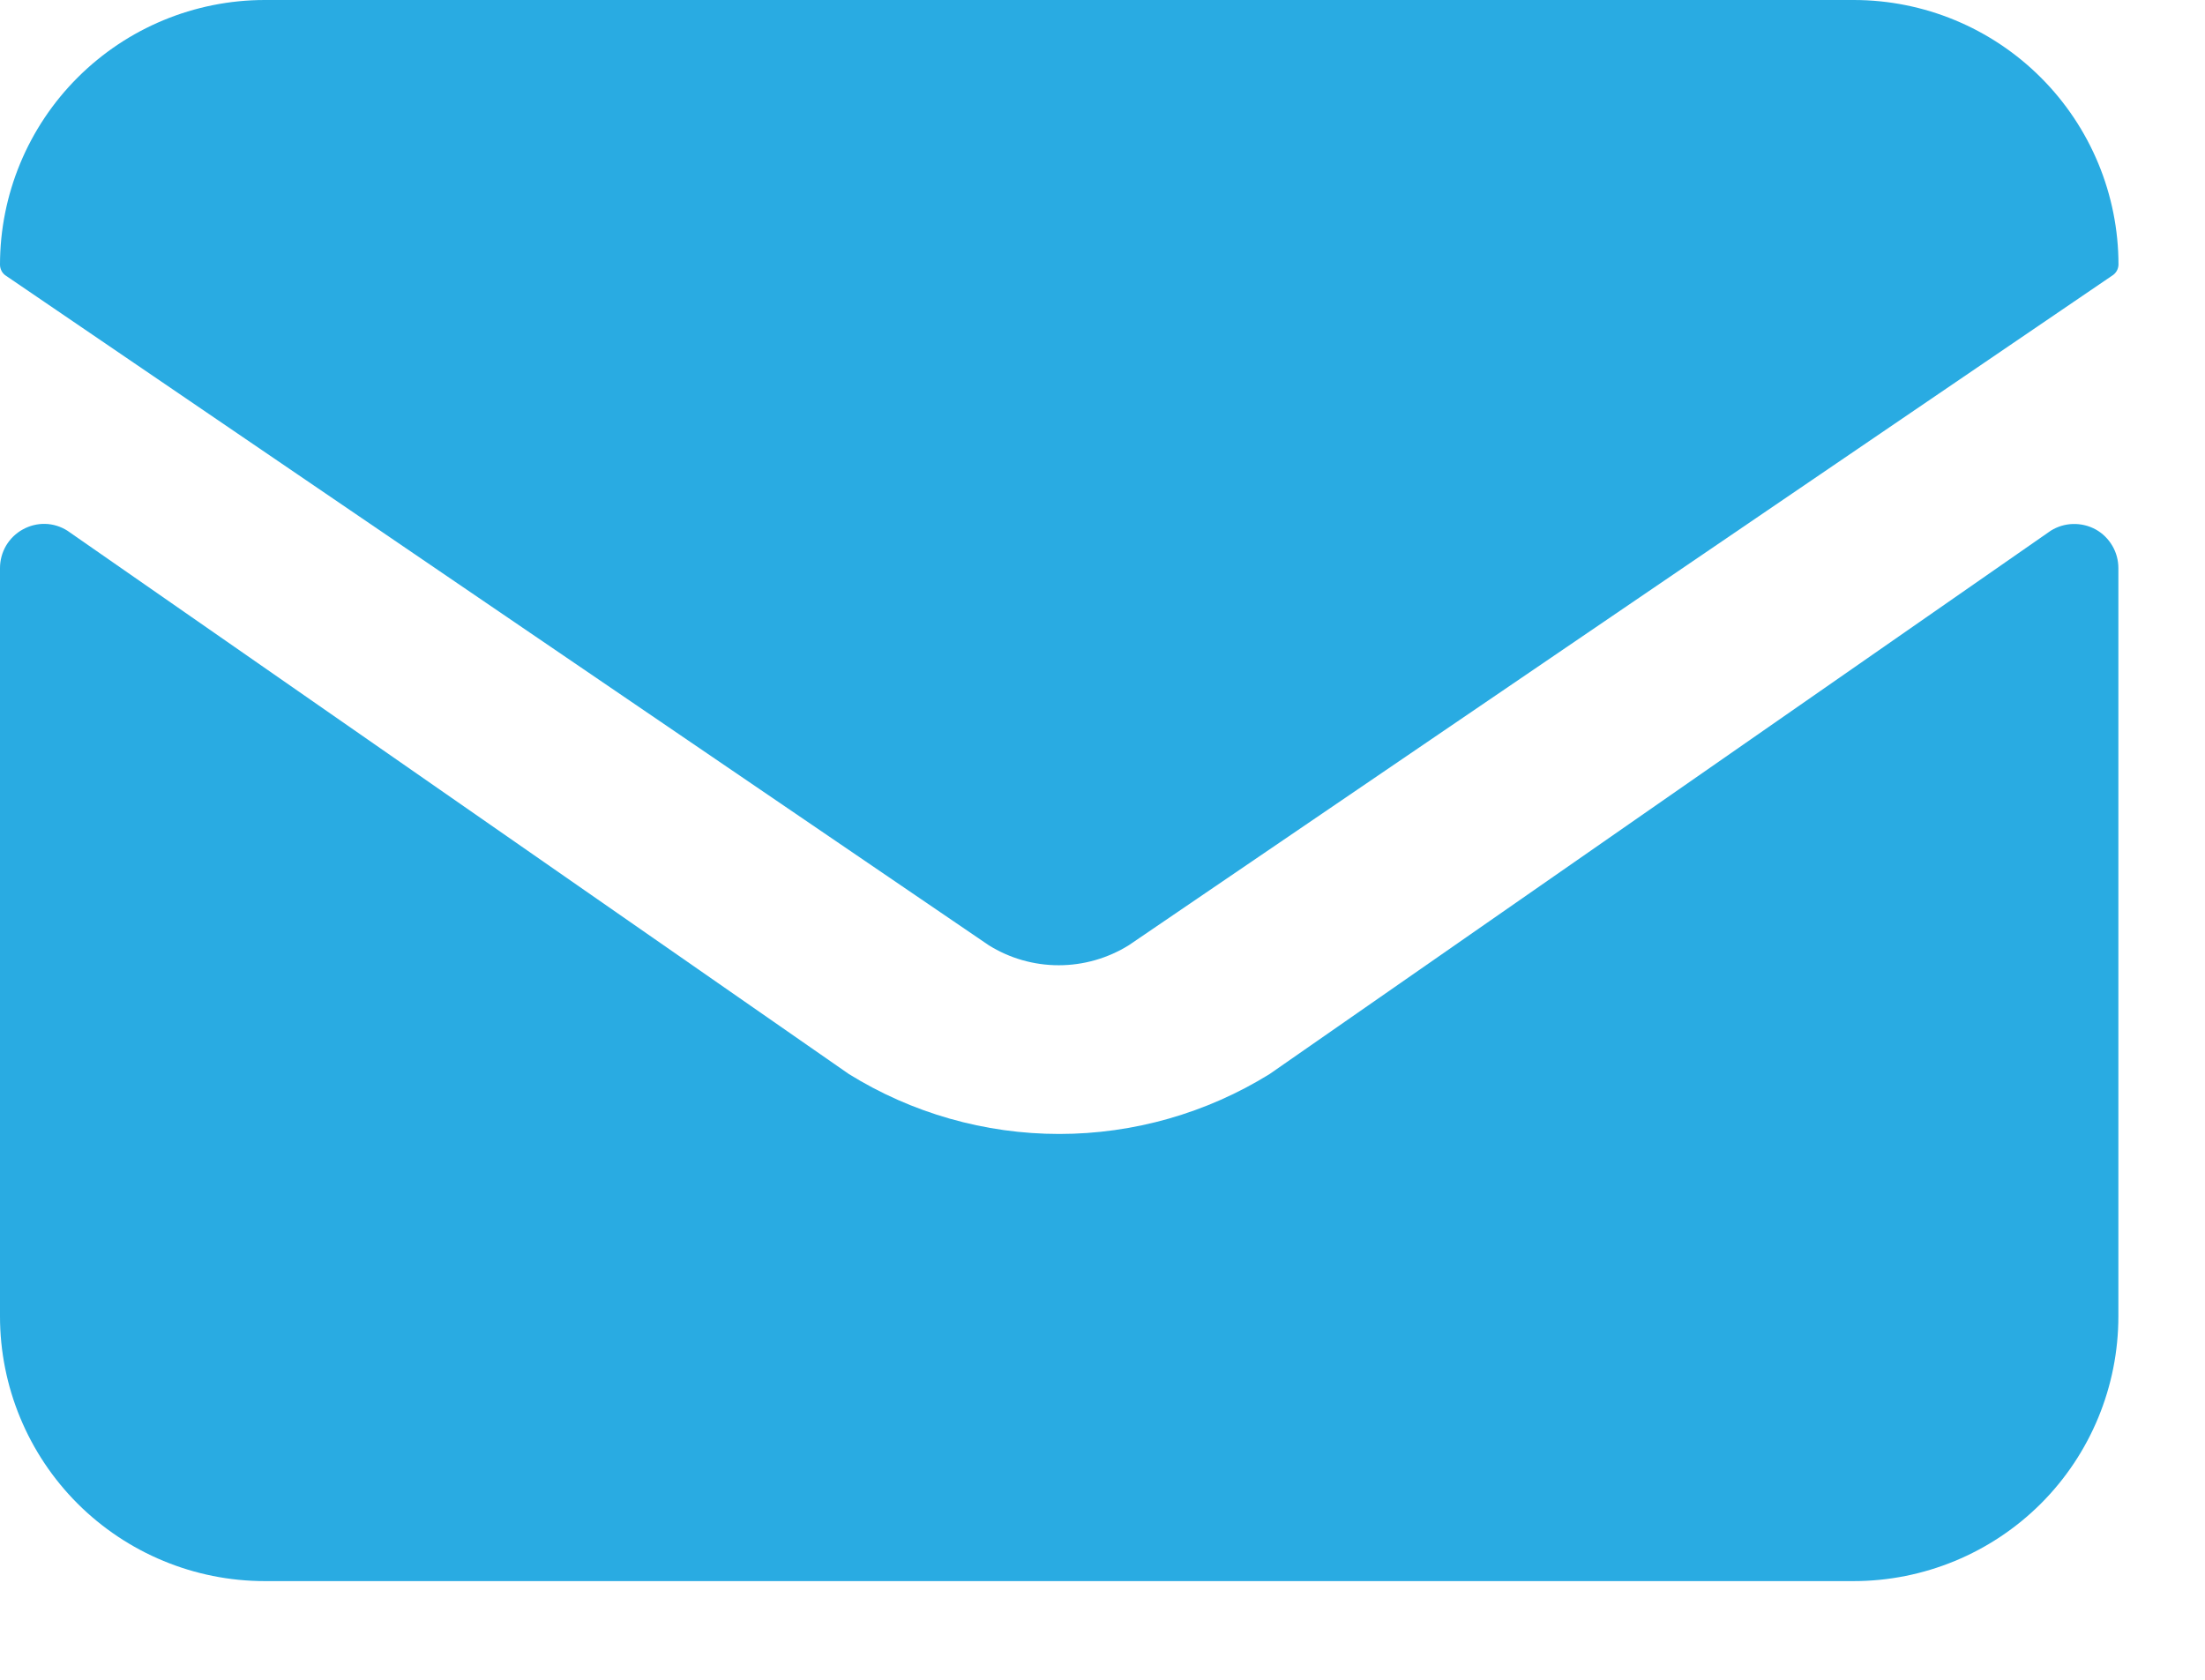
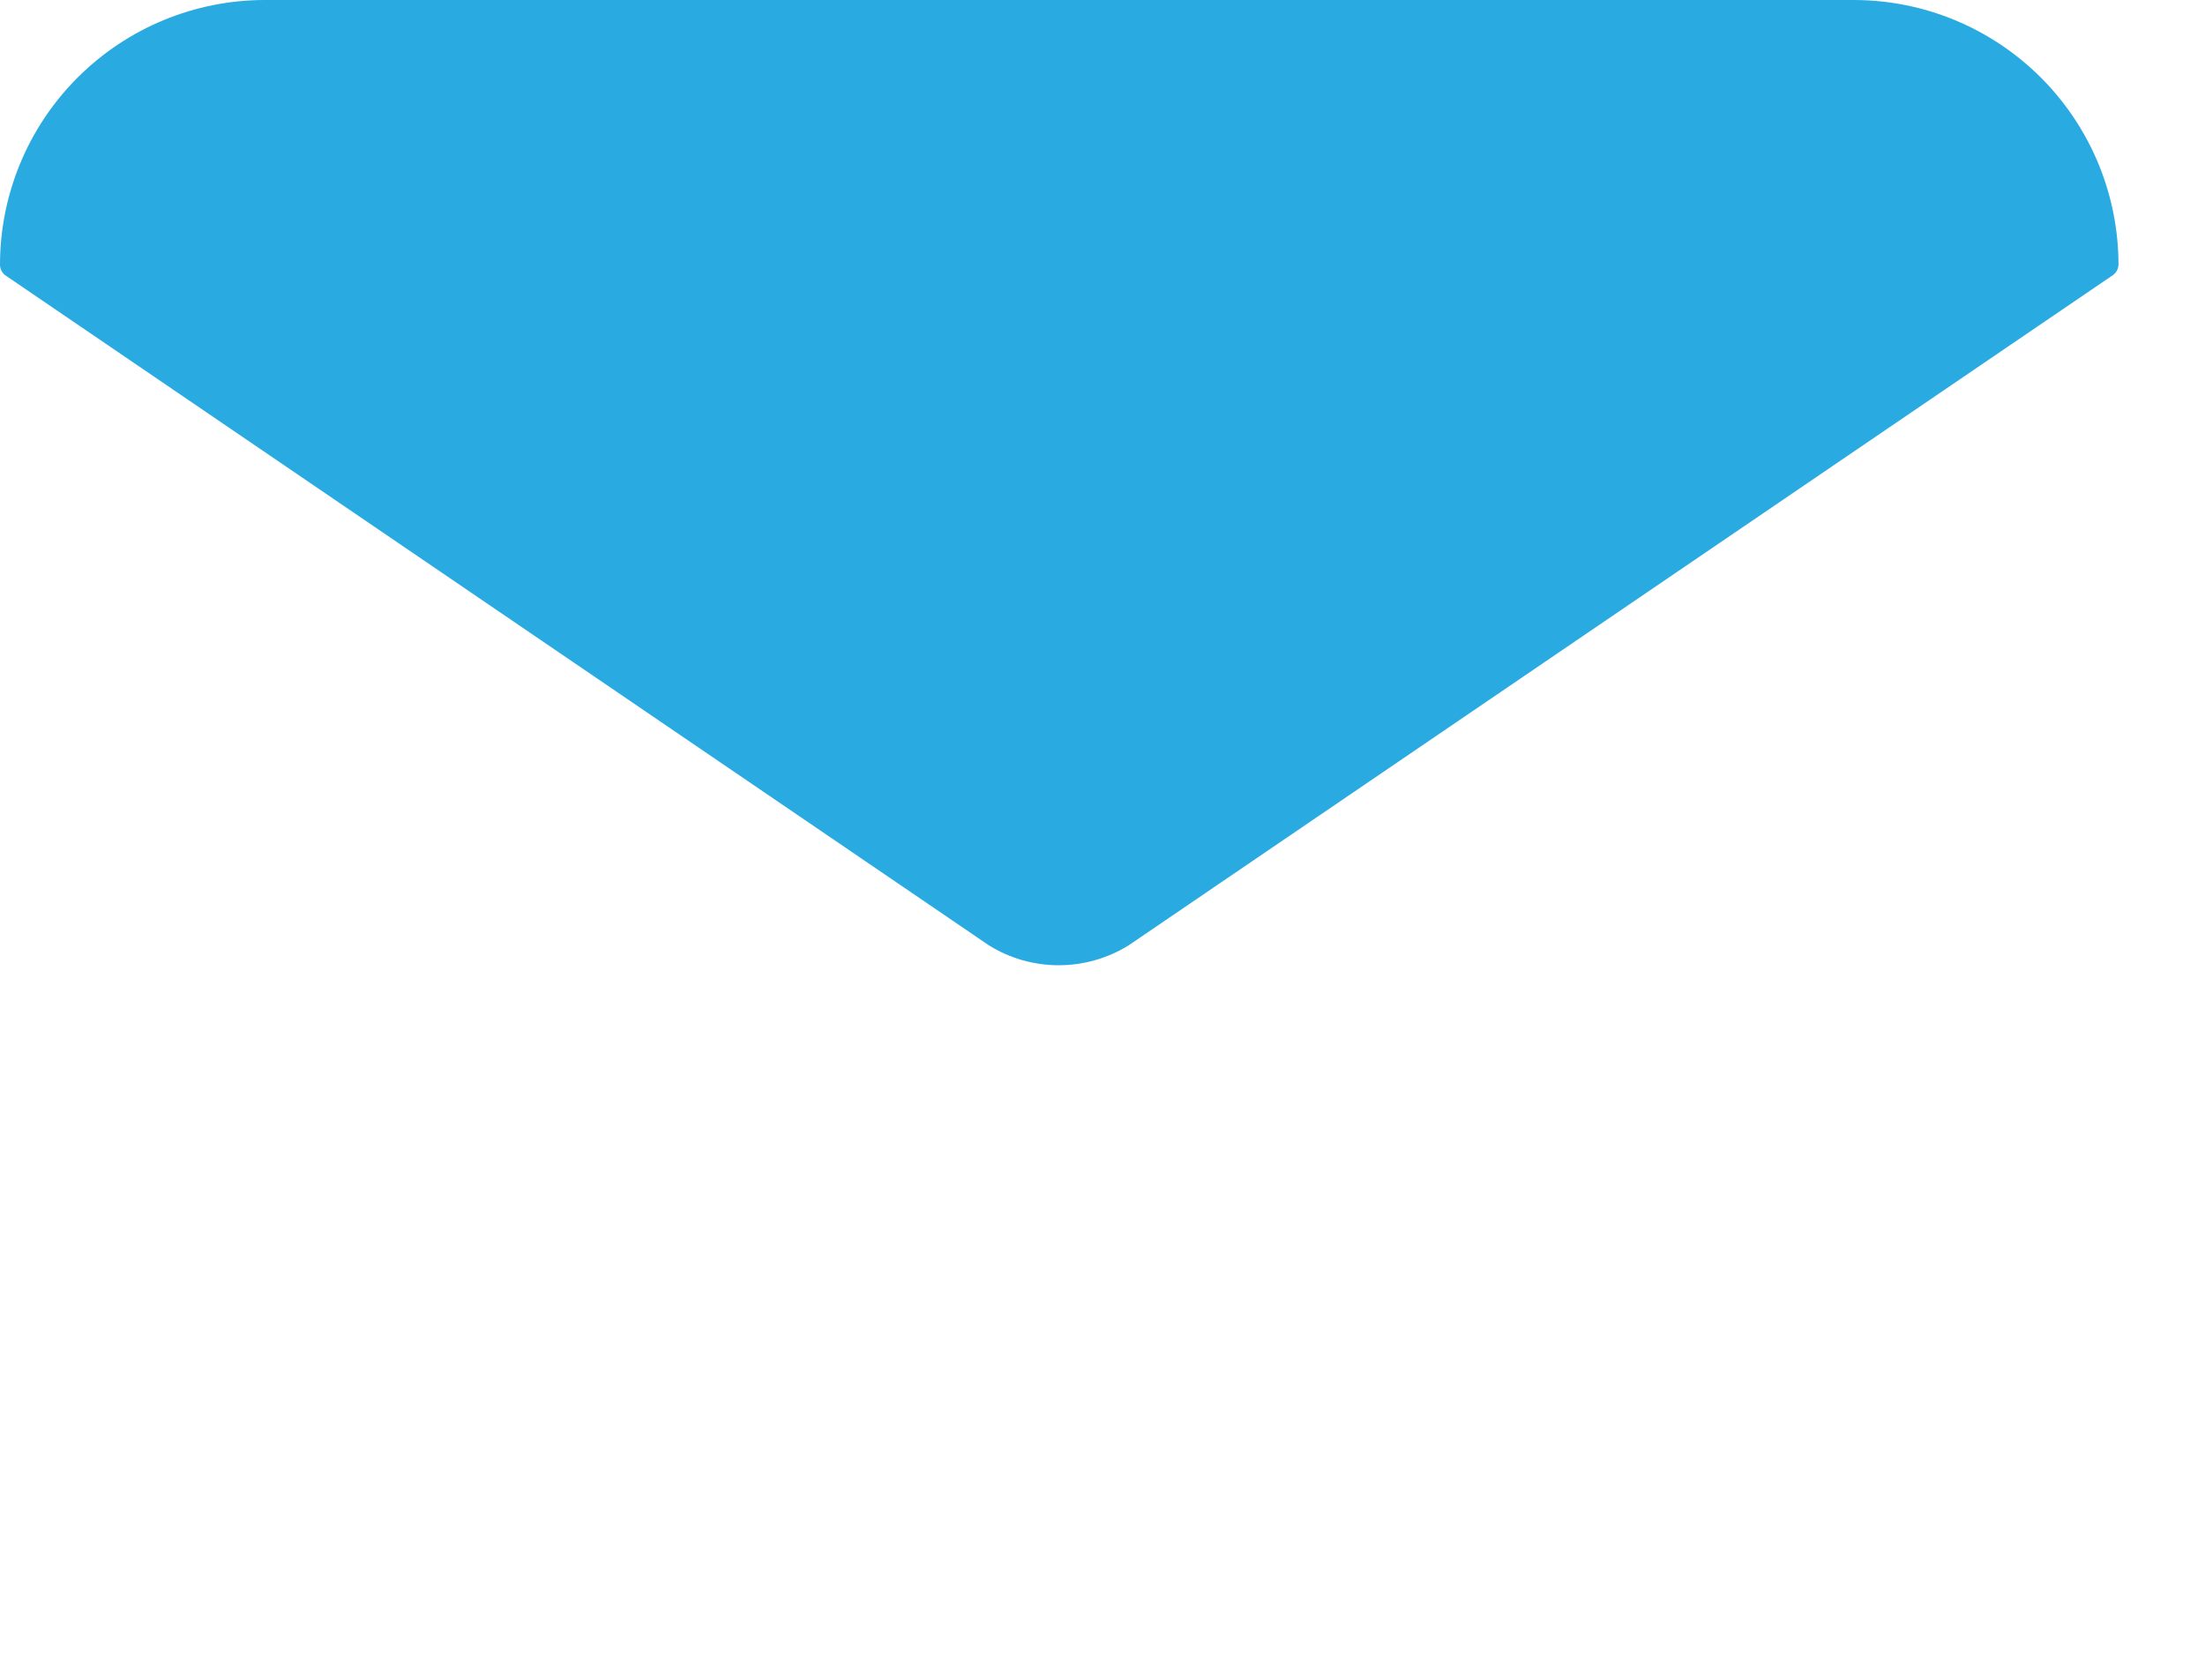
<svg xmlns="http://www.w3.org/2000/svg" width="21" height="16" viewBox="0 0 21 16" fill="none">
-   <path d="M20.175 5.411C20.175 5.336 20.155 5.262 20.117 5.198C20.079 5.133 20.024 5.079 19.959 5.043C19.893 5.007 19.818 4.989 19.743 4.991C19.668 4.993 19.595 5.015 19.531 5.055L12.092 10.23C11.49 10.603 10.796 10.801 10.088 10.801C9.379 10.801 8.685 10.603 8.084 10.23L0.642 5.055C0.579 5.015 0.506 4.992 0.431 4.99C0.356 4.988 0.282 5.007 0.217 5.043C0.151 5.079 0.096 5.133 0.058 5.197C0.02 5.262 -0 5.336 2.28587e-06 5.411V12.538C2.28587e-06 13.207 0.266 13.849 0.739 14.322C1.212 14.794 1.853 15.06 2.522 15.06H17.653C18.322 15.06 18.964 14.794 19.437 14.322C19.91 13.849 20.175 13.207 20.175 12.538V5.411Z" fill="#29ABE2" />
  <path d="M20.176 2.522C20.176 1.853 19.91 1.212 19.437 0.739C18.964 0.266 18.323 0 17.654 0H2.522C1.854 0 1.212 0.266 0.739 0.739C0.266 1.212 0 1.853 0 2.522C0 2.543 0.006 2.564 0.016 2.583C0.026 2.601 0.041 2.617 0.059 2.628L9.416 9.003C9.616 9.128 9.847 9.194 10.083 9.194C10.319 9.194 10.55 9.128 10.751 9.003L20.112 2.628C20.131 2.617 20.146 2.602 20.158 2.583C20.169 2.565 20.175 2.544 20.176 2.522V2.522Z" fill="#29ABE2" />
</svg>